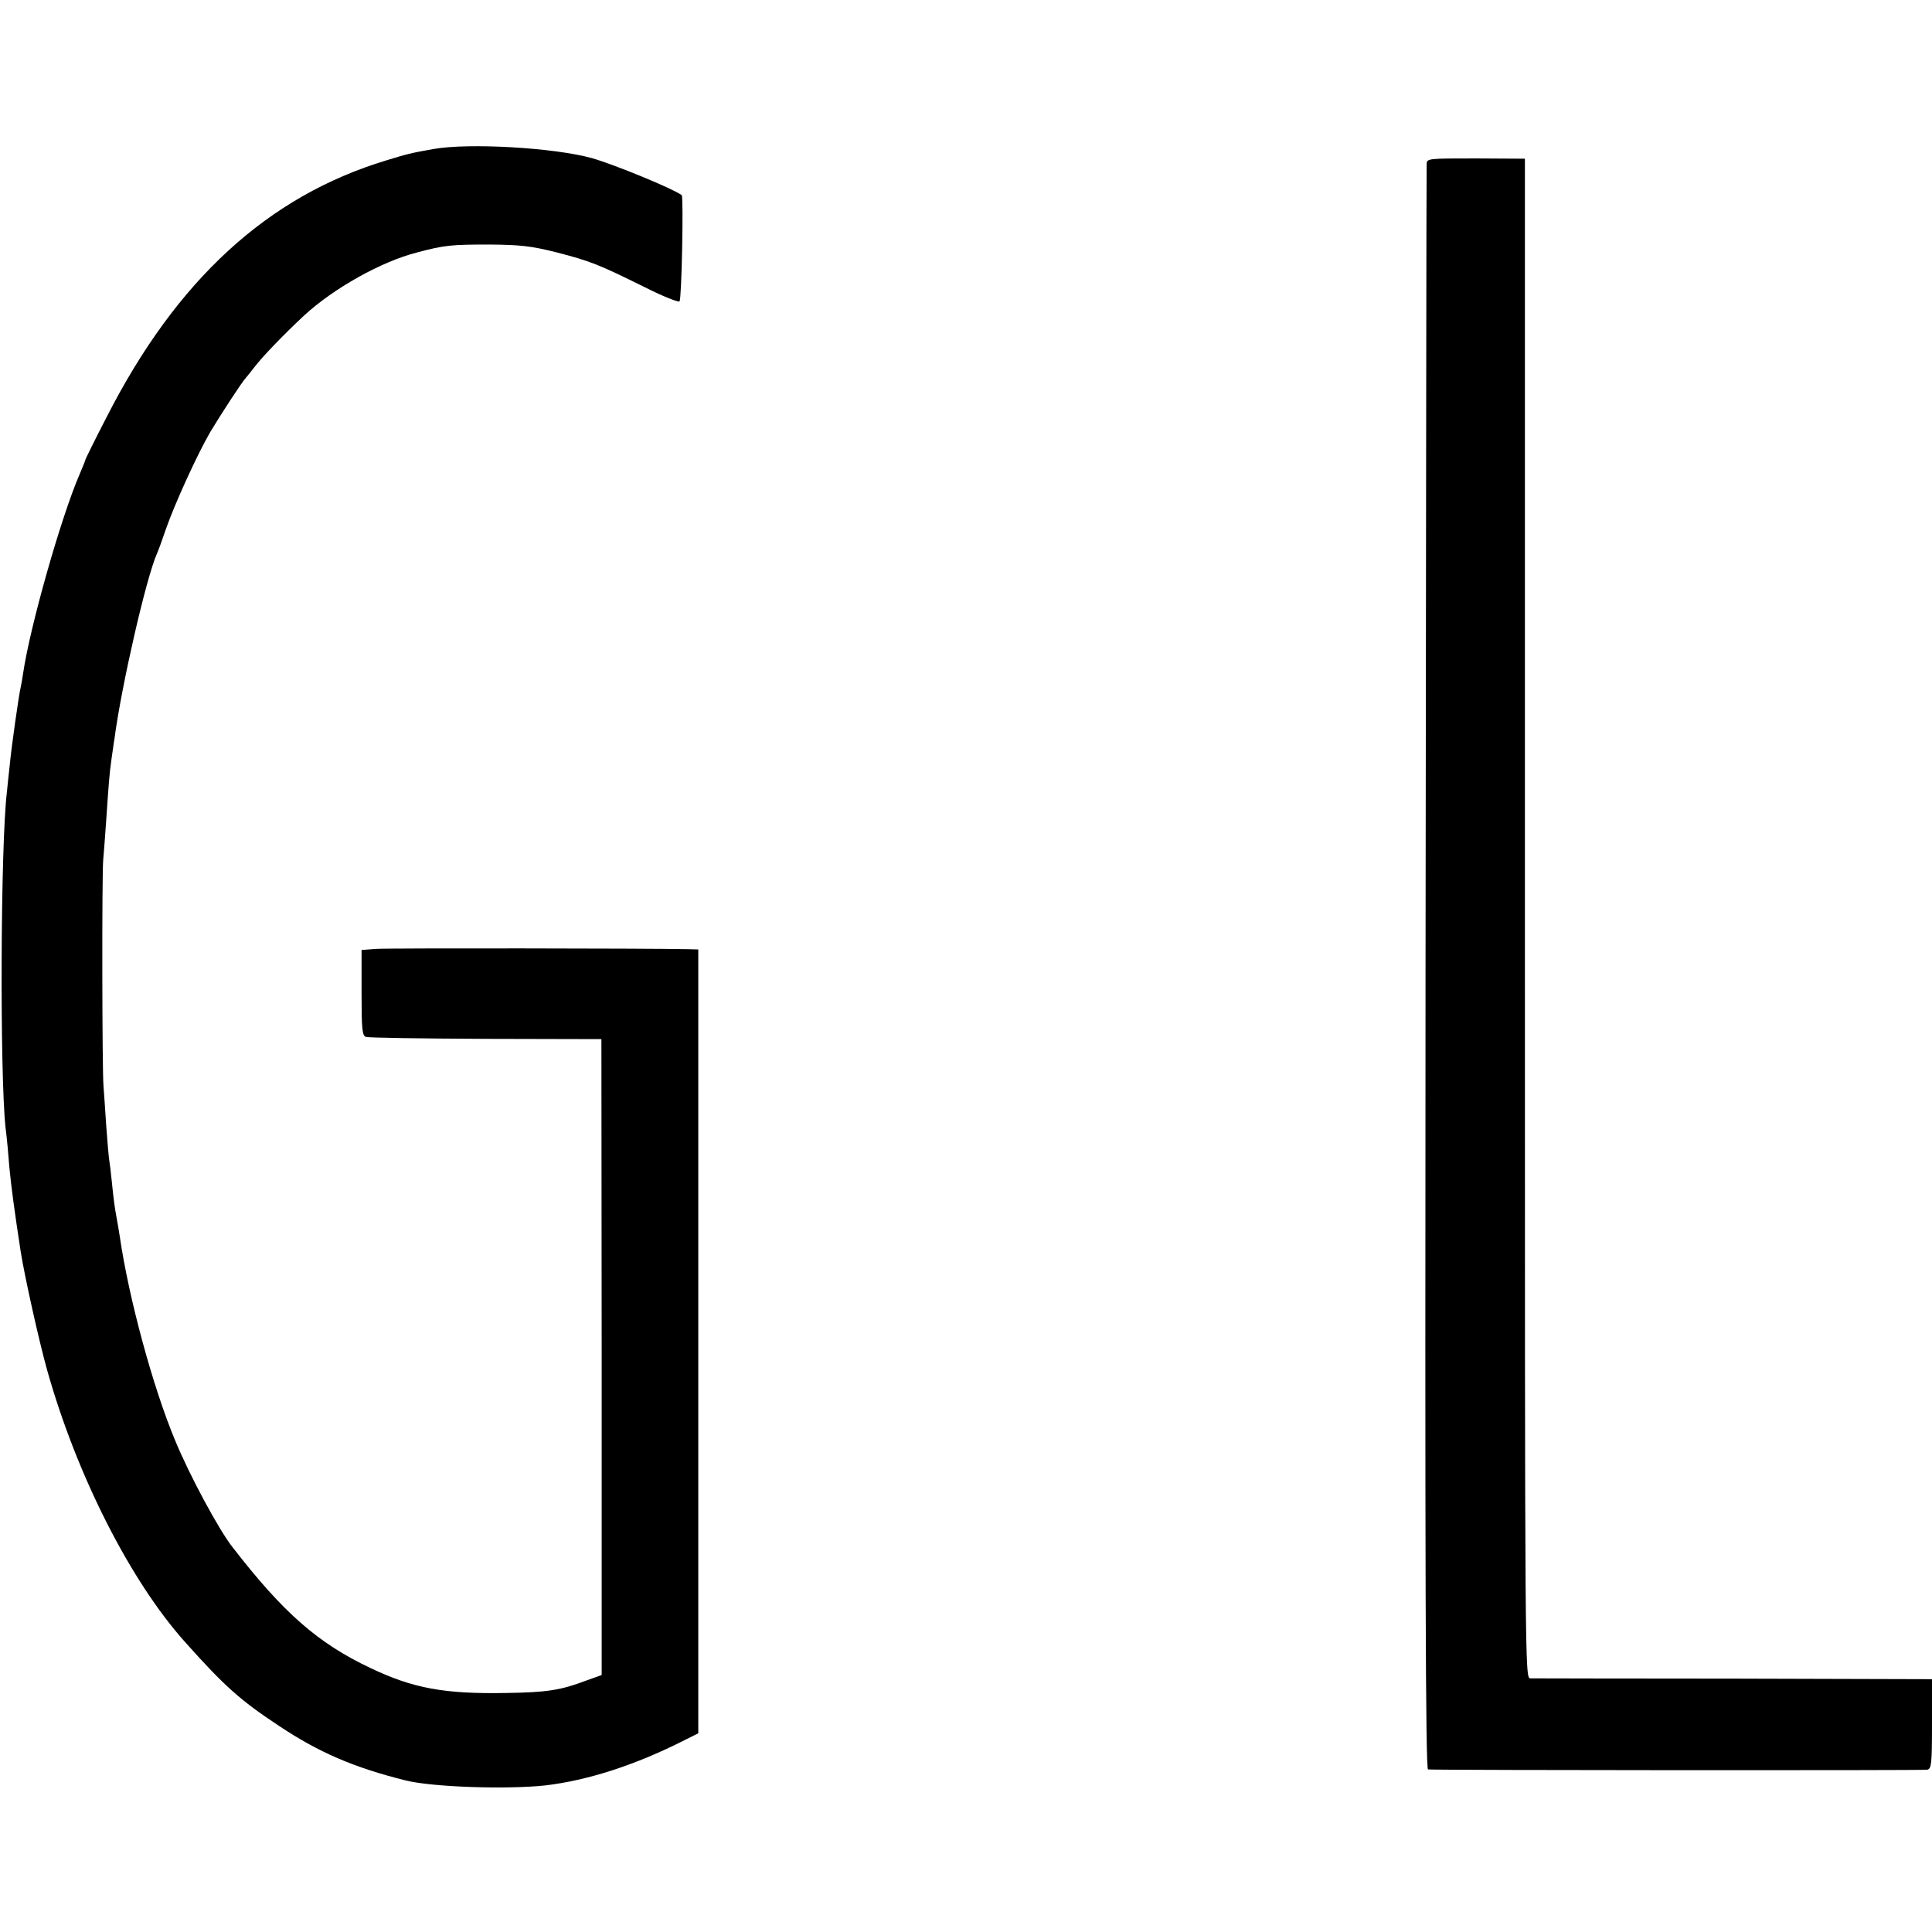
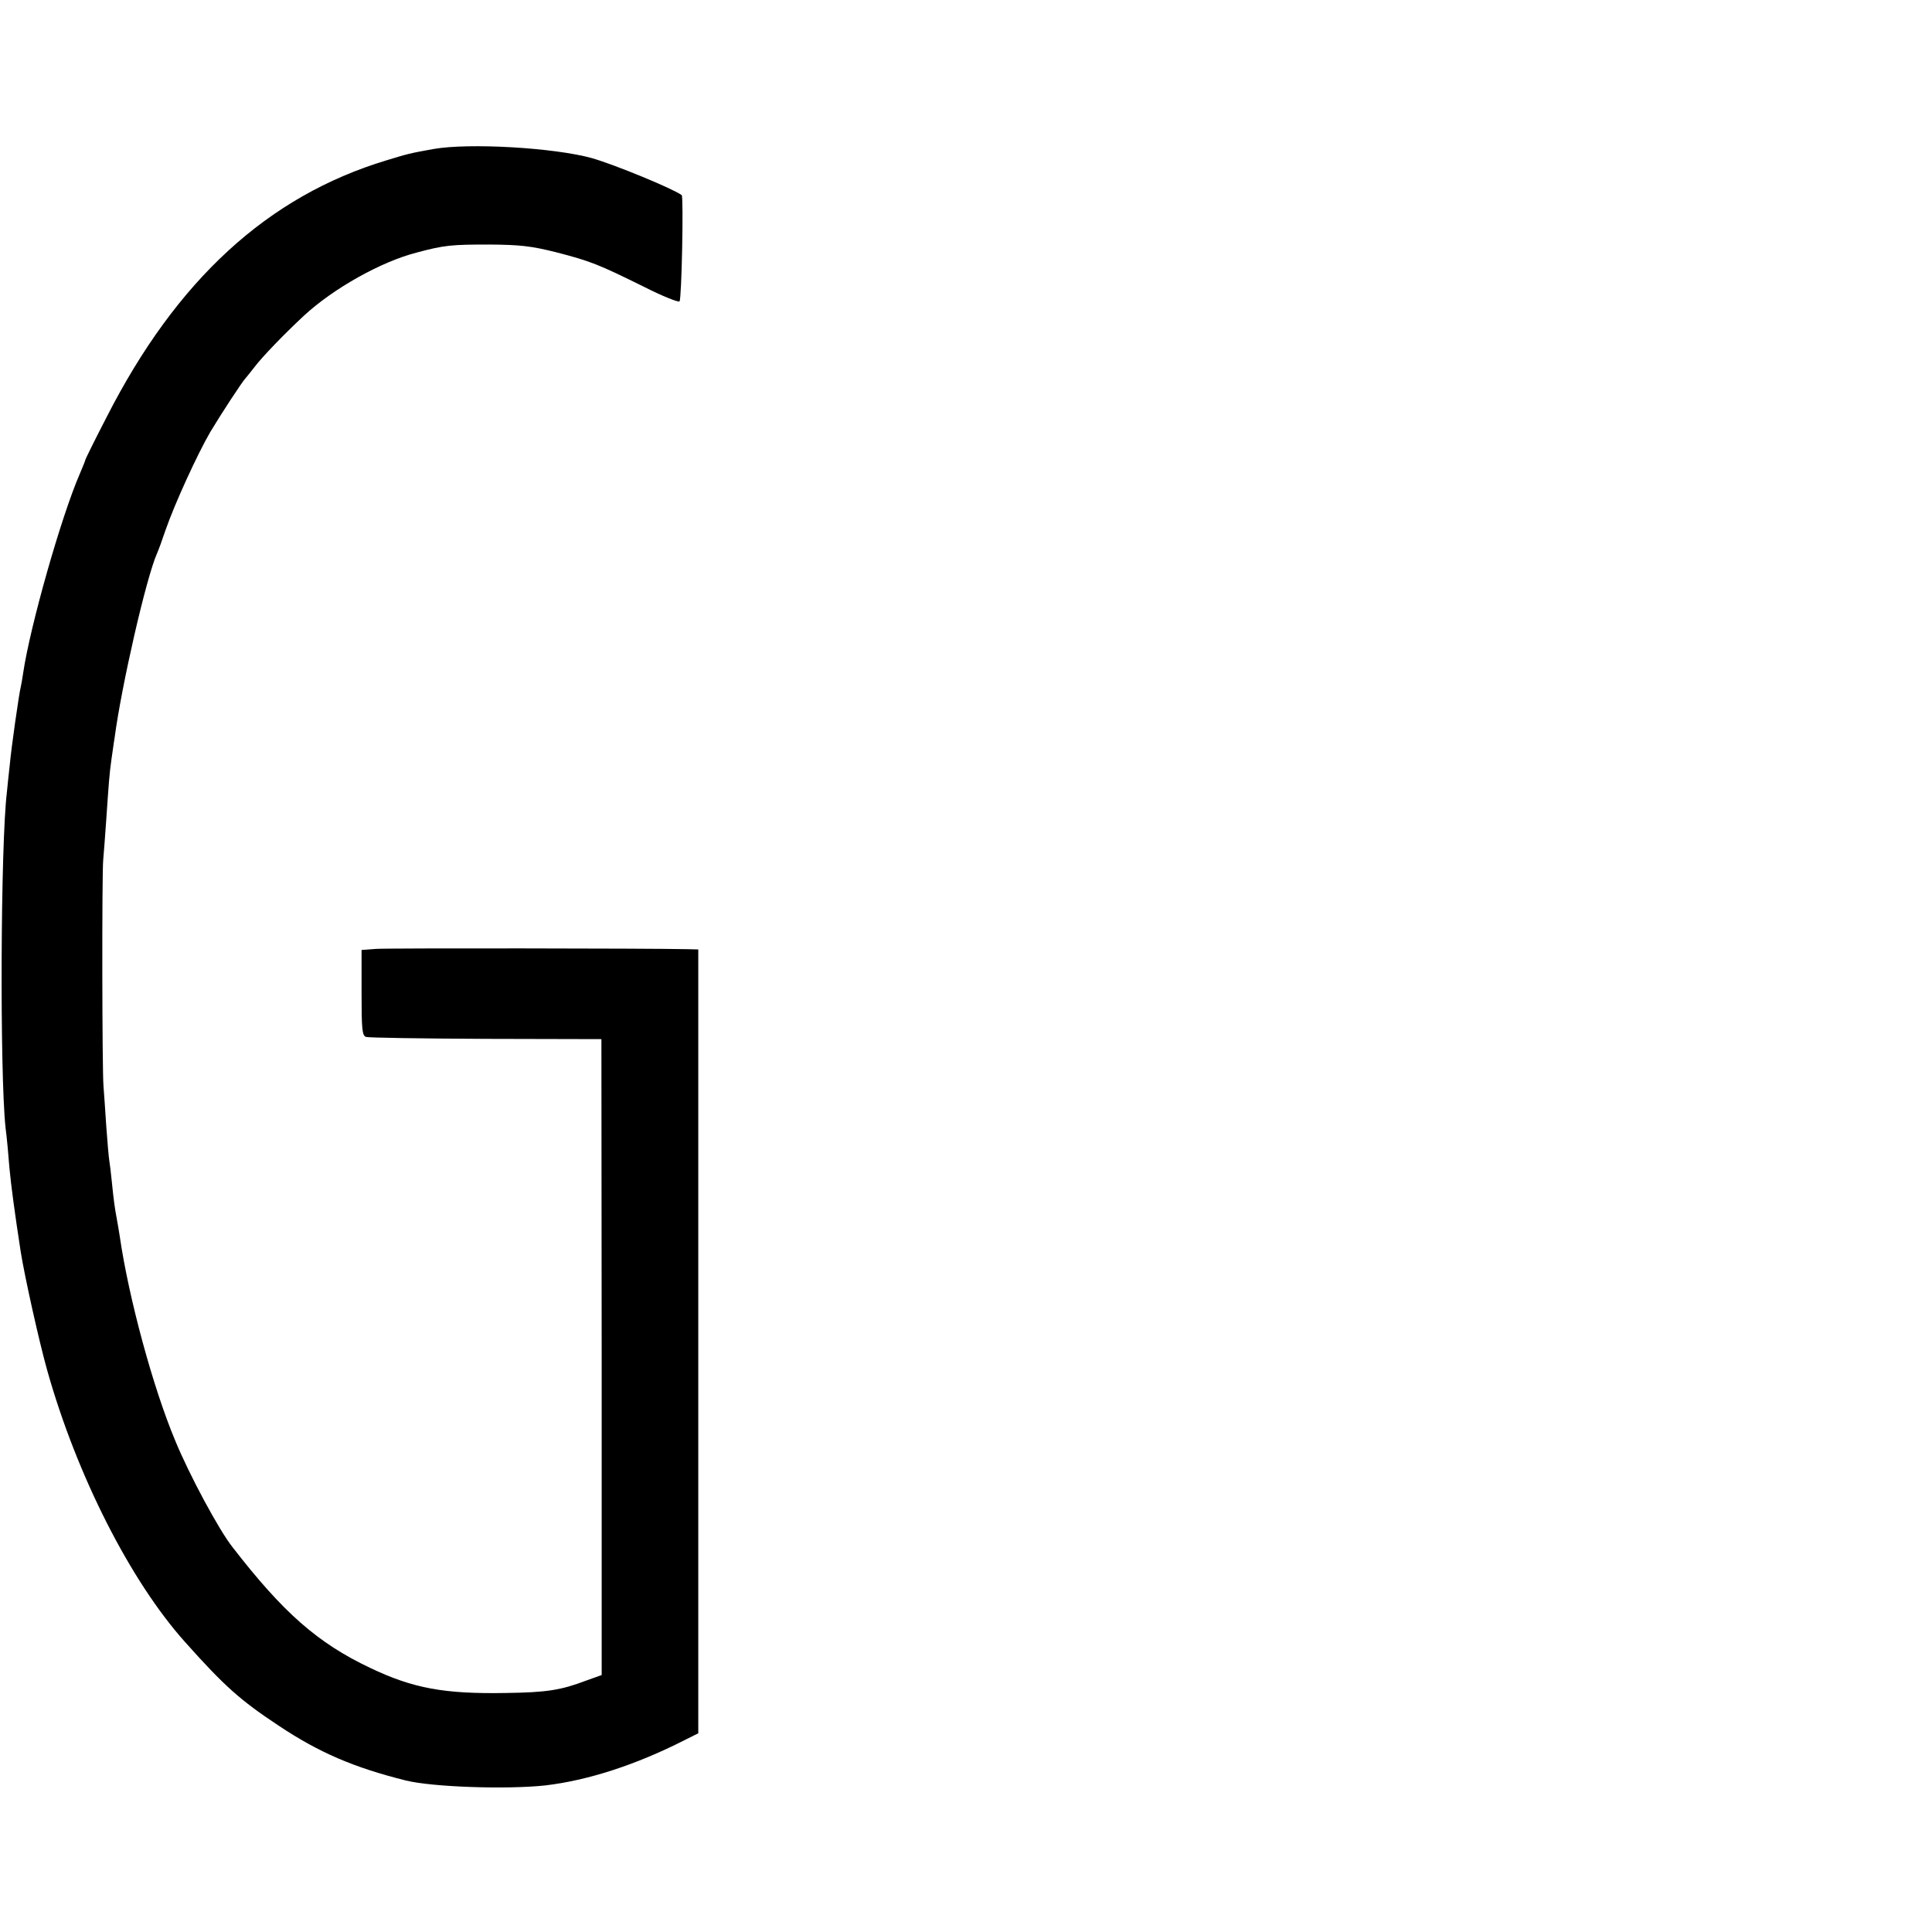
<svg xmlns="http://www.w3.org/2000/svg" version="1.0" width="700pt" height="700pt" viewBox="0 0 700 700" preserveAspectRatio="xMidYMid meet">
  <g transform="translate(0,700) scale(0.1,-0.1)" fill="#000000" stroke="none">
    <path d="M1570 6460 c-84 -15 -95 -18 -170 -41 -430 -130 -760 -433 -1013 -929 -44 -85 -79 -156 -78 -157 0 -2 -9 -24 -20 -50 -67 -154 -180 -552 -205 -721 -3 -20 -7 -44 -9 -52 -6 -23 -34 -218 -40 -285 -4 -33 -8 -76 -10 -95 -23 -188 -26 -1017 -5 -1215 5 -38 11 -104 14 -145 6 -65 19 -162 41 -305 14 -89 67 -327 96 -430 107 -380 301 -763 500 -985 142 -159 199 -210 338 -302 147 -98 273 -152 461 -199 97 -24 365 -33 505 -18 154 18 328 74 505 164 l50 25 0 1420 0 1420 -42 1 c-137 3 -1082 4 -1125 1 l-53 -4 0 -154 c0 -132 2 -156 16 -161 9 -3 204 -6 434 -7 l419 -1 1 -1152 0 -1152 -56 -20 c-92 -35 -143 -43 -291 -45 -224 -4 -337 17 -492 91 -190 90 -315 200 -499 438 -49 62 -156 261 -207 385 -81 193 -169 519 -201 740 -3 19 -8 49 -11 65 -7 37 -11 65 -18 135 -3 30 -7 64 -9 75 -2 12 -7 68 -11 125 -4 58 -8 123 -10 145 -5 56 -6 771 -1 820 2 22 7 87 11 145 9 131 11 164 19 220 4 25 8 59 11 75 25 190 115 583 154 670 5 11 19 49 31 85 33 95 115 274 162 355 39 65 116 183 128 195 3 3 17 21 32 40 28 37 107 119 179 186 107 99 280 196 409 229 101 27 126 29 265 29 108 -1 149 -5 240 -28 124 -32 152 -43 320 -126 65 -33 123 -56 127 -52 8 8 15 379 8 385 -35 25 -242 110 -325 134 -137 38 -446 56 -575 33z" />
-     <path d="M5169 6406 c-1 -12 -2 -1325 -4 -2918 -2 -2167 0 -2898 9 -2899 38 -3 1794 -4 1809 -1 15 4 17 20 17 166 l0 162 -717 2 c-395 0 -727 1 -738 1 -20 1 -20 8 -20 2753 l0 2753 -177 1 c-173 0 -178 0 -179 -20z" />
  </g>
</svg>